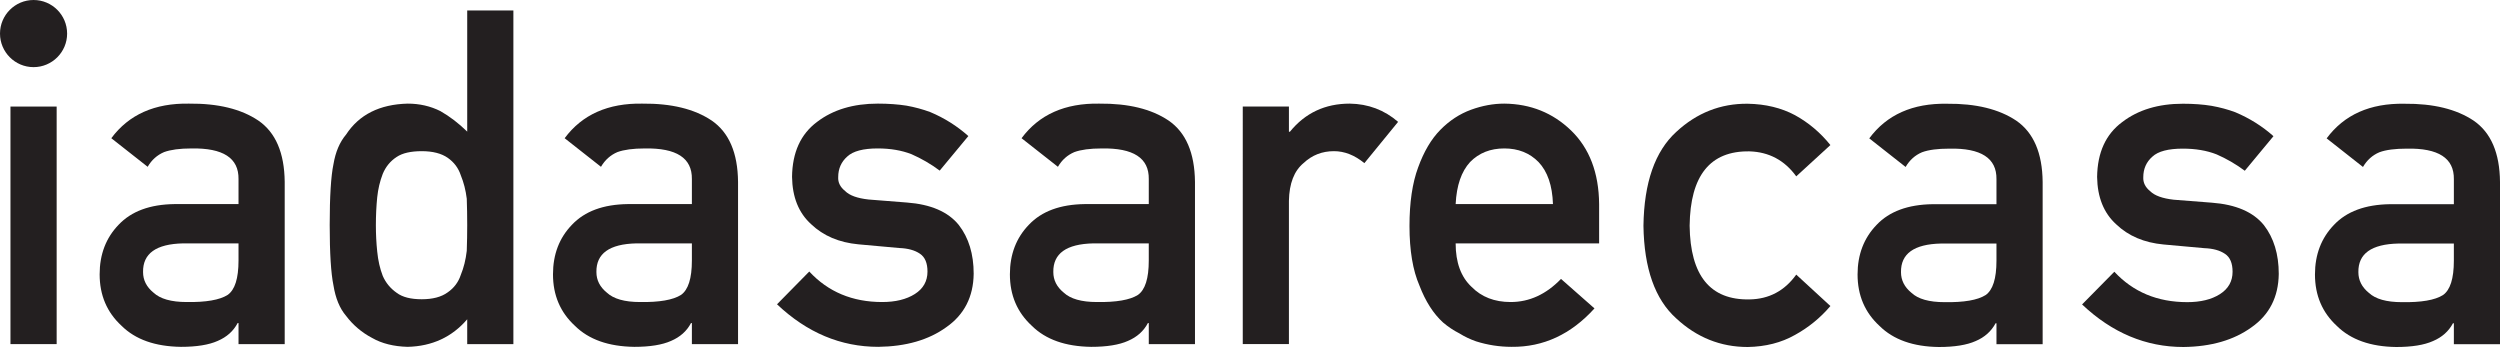
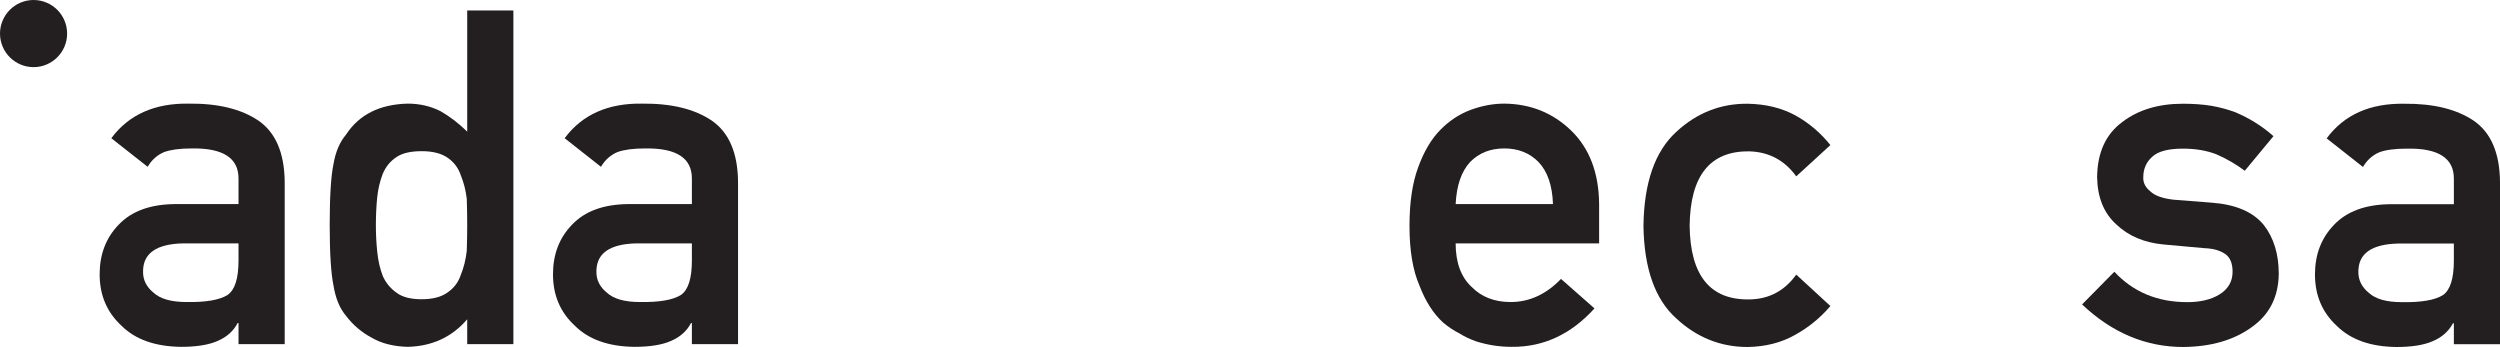
<svg xmlns="http://www.w3.org/2000/svg" id="logo-iadasarecasa-black" width="591.999" height="82.17" viewBox="0 0 591.999 82.17">
  <defs>
    <style>
      .cls-1 {
        fill: #231f20;
      }
    </style>
  </defs>
-   <path class="cls-1" d="m2.478,25.233h10.937v56.251H2.478V25.233Z" />
  <path class="cls-1" d="m56.481,76.498h-.209c-1.012,1.926-2.587,3.314-4.717,4.227-2.101.939-5.003,1.408-8.71,1.408-6.087-.084-10.773-1.729-14.061-4.986-3.46-3.184-5.19-7.24-5.19-12.189,0-4.732,1.505-8.649,4.505-11.748,3.01-3.184,7.417-4.809,13.223-4.883h15.159v-5.926c.073-4.986-3.655-7.391-11.178-7.249-2.73,0-4.881.291-6.451.863-1.646.704-2.944,1.859-3.886,3.484l-8.608-6.77c4.162-5.606,10.294-8.33,18.408-8.19,6.848-.065,12.32,1.259,16.41,4.01,4.09,2.809,6.17,7.654,6.24,14.518v38.418h-10.935v-4.986Zm0-18.865h-13.143c-6.379.141-9.536,2.404-9.461,6.789,0,1.916.824,3.531,2.467,4.873,1.58,1.475,4.187,2.226,7.84,2.226,4.585.074,7.829-.488,9.719-1.682,1.719-1.201,2.578-3.906,2.578-8.141v-4.066Z" />
  <path class="cls-1" d="m110.636,75.605c-3.601,4.207-8.304,6.387-14.103,6.527-3.286-.084-6.106-.779-8.447-2.123-2.443-1.295-4.493-3.033-6.134-5.211-1.503-1.756-2.498-4.17-2.986-7.203-.595-2.892-.894-7.654-.894-14.311,0-6.762.3-11.571.894-14.415.488-2.902,1.483-5.231,2.986-7.006,3.08-4.714,7.935-7.156,14.581-7.325,2.797,0,5.381.582,7.755,1.775,2.209,1.258,4.322,2.873,6.348,4.855V2.48h10.933v79.004h-10.933v-5.879Zm-10.767-39.807c-2.587,0-4.563.451-5.928,1.361-1.505.977-2.605,2.32-3.308,4.02-.664,1.709-1.102,3.559-1.31,5.542-.213,2.15-.316,4.328-.316,6.592,0,2.131.104,4.217.316,6.244.209,2.143.646,4.057,1.31,5.768.702,1.623,1.803,2.967,3.308,4.018,1.364,1.025,3.341,1.521,5.928,1.521s4.645-.535,6.146-1.633c1.505-1.043,2.538-2.424,3.1-4.133.701-1.699,1.174-3.596,1.415-5.709.07-2.057.105-4.086.105-6.076,0-2.18-.035-4.273-.105-6.254-.241-1.992-.714-3.842-1.415-5.55-.561-1.709-1.595-3.09-3.1-4.142-1.502-1.042-3.552-1.568-6.146-1.568Z" />
  <path class="cls-1" d="m163.838,76.498h-.207c-1.014,1.926-2.592,3.314-4.724,4.227-2.103.939-5,1.408-8.71,1.408-6.085-.084-10.771-1.729-14.058-4.986-3.461-3.184-5.191-7.24-5.191-12.189,0-4.732,1.498-8.649,4.506-11.748,3.01-3.184,7.414-4.809,13.218-4.883h15.166v-5.926c.07-4.986-3.653-7.391-11.18-7.249-2.728,0-4.879.291-6.456.863-1.644.704-2.939,1.859-3.889,3.484l-8.603-6.77c4.162-5.606,10.299-8.33,18.408-8.19,6.855-.065,12.32,1.259,16.415,4.01,4.09,2.809,6.17,7.654,6.235,14.518v38.418h-10.931v-4.986Zm0-18.865h-13.147c-6.376.141-9.531,2.404-9.461,6.789,0,1.916.821,3.531,2.47,4.873,1.582,1.475,4.192,2.226,7.832,2.226,4.597.074,7.836-.488,9.728-1.682,1.714-1.201,2.578-3.906,2.578-8.141v-4.066Z" />
-   <path class="cls-1" d="m191.635,64.298c4.461,4.809,10.208,7.223,17.26,7.223,3.155,0,5.738-.629,7.738-1.896,2-1.267,2.996-3.043,2.996-5.316,0-2.017-.592-3.428-1.784-4.225-1.221-.836-2.855-1.277-4.893-1.353l-9.678-.873c-4.597-.432-8.32-2.02-11.198-4.77-2.949-2.668-4.451-6.406-4.518-11.205.066-5.784,2.043-10.123,5.926-13.016,3.785-2.892,8.583-4.329,14.396-4.329,2.521,0,4.78.169,6.775.48,1.995.356,3.869.873,5.62,1.52,3.362,1.409,6.377,3.315,9.034,5.682l-6.785,8.18c-2.099-1.568-4.329-2.854-6.682-3.888-2.31-.901-4.977-1.361-7.991-1.361-3.437,0-5.841.638-7.207,1.906-1.433,1.267-2.155,2.883-2.155,4.874-.075,1.268.469,2.366,1.629,3.295,1.047,1.062,2.906,1.728,5.573,2.019l9.049.713c5.677.424,9.78,2.197,12.302,5.316,2.352,3.033,3.526,6.883,3.526,11.551-.07,5.455-2.225,9.672-6.461,12.639-4.198,3.043-9.579,4.584-16.115,4.668-8.893,0-16.89-3.352-23.993-10.076l7.635-7.758Z" />
-   <path class="cls-1" d="m272.029,76.498h-.206c-1.015,1.926-2.587,3.314-4.724,4.227-2.095.939-5.006,1.408-8.705,1.408-6.086-.084-10.771-1.729-14.058-4.986-3.465-3.184-5.193-7.24-5.193-12.189,0-4.732,1.503-8.649,4.508-11.748,3.01-3.184,7.419-4.809,13.223-4.883h15.156v-5.926c.075-4.986-3.652-7.391-11.175-7.249-2.732,0-4.879.291-6.451.863-1.648.704-2.944,1.859-3.888,3.484l-8.612-6.77c4.16-5.606,10.298-8.33,18.411-8.19,6.851-.065,12.325,1.259,16.41,4.01,4.09,2.809,6.17,7.654,6.245,14.518v38.418h-10.94v-4.986Zm0-18.865h-13.143c-6.381.141-9.536,2.404-9.461,6.789,0,1.916.826,3.531,2.47,4.873,1.578,1.475,4.193,2.226,7.832,2.226,4.592.074,7.837-.488,9.728-1.682,1.719-1.201,2.573-3.906,2.573-8.141v-4.066Z" />
-   <path class="cls-1" d="m294.286,25.233h10.931v5.963h.235c3.605-4.441,8.329-6.658,14.175-6.658,4.372.066,8.189,1.503,11.443,4.32l-7.987,9.775c-2.309-1.897-4.709-2.836-7.198-2.836-2.798,0-5.202.939-7.197,2.817-2.24,1.85-3.395,4.835-3.471,8.958v33.91h-10.931V25.233Z" />
  <path class="cls-1" d="m344.696,57.632c0,4.516,1.258,7.963,3.784,10.311,2.348,2.385,5.424,3.578,9.241,3.578,4.451,0,8.419-1.84,11.926-5.475l7.926,6.986c-5.563,6.143-12.104,9.176-19.617,9.1-2.874,0-5.672-.432-8.405-1.295-1.356-.471-2.694-1.09-3.981-1.898-1.371-.693-2.643-1.549-3.831-2.553-2.311-2.096-4.179-5.016-5.616-8.771-1.568-3.607-2.356-8.311-2.356-14.096,0-5.551.676-10.18,2.047-13.871,1.361-3.757,3.108-6.715,5.245-8.884,2.164-2.207,4.597-3.794,7.292-4.78,2.657-.967,5.277-1.446,7.869-1.446,6.226.066,11.485,2.189,15.791,6.339,4.371,4.226,6.597,10.039,6.662,17.449v9.307h-33.976Zm23.045-9.307c-.145-4.395-1.286-7.71-3.418-9.955-2.108-2.15-4.809-3.221-8.104-3.221s-6.001,1.07-8.104,3.221c-2.065,2.244-3.202,5.56-3.418,9.955h23.045Z" />
  <path class="cls-1" d="m433.439,72.47c-2.38,2.797-5.184,5.08-8.395,6.846-3.23,1.83-6.958,2.779-11.185,2.854-6.433,0-12.071-2.262-16.932-6.779-5.023-4.508-7.615-11.832-7.757-21.938.142-10.227,2.733-17.627,7.767-22.218,4.859-4.508,10.509-6.733,16.936-6.668,4.23.075,7.959.986,11.175,2.705,3.217,1.765,6.015,4.122,8.391,7.08l-8.085,7.409c-2.766-3.803-6.456-5.775-11.072-5.916-9.31-.15-14.034,5.719-14.176,17.608.142,11.814,4.865,17.627,14.176,17.449,4.616-.066,8.307-2.029,11.072-5.871l8.085,7.439Z" />
-   <path class="cls-1" d="m472.764,76.545h-.206c-1.019,1.896-2.588,3.316-4.719,4.217-2.1.939-5.006,1.408-8.715,1.408-6.086-.074-10.767-1.736-14.049-4.986-3.466-3.174-5.203-7.24-5.203-12.189,0-4.723,1.508-8.648,4.518-11.756,3.005-3.176,7.414-4.799,13.218-4.885h15.156v-5.925c.075-4.977-3.649-7.391-11.175-7.231-2.732,0-4.879.273-6.456.855-1.643.694-2.939,1.859-3.884,3.483l-8.606-6.771c4.16-5.615,10.293-8.339,18.406-8.198,6.855-.065,12.32,1.268,16.41,4.01,4.09,2.817,6.175,7.663,6.24,14.519v38.418h-10.935v-4.969Zm0-18.875h-13.143c-6.386.141-9.531,2.404-9.466,6.779,0,1.916.831,3.541,2.475,4.885,1.578,1.482,4.188,2.215,7.837,2.215,4.582.076,7.827-.479,9.728-1.68,1.709-1.193,2.568-3.898,2.568-8.133v-4.066Z" />
  <path class="cls-1" d="m500.674,64.347c4.456,4.797,10.207,7.201,17.265,7.201,3.146,0,5.728-.619,7.728-1.887,2-1.268,3.005-3.043,3.005-5.315,0-2.019-.596-3.438-1.788-4.227-1.226-.836-2.855-1.277-4.897-1.353l-9.673-.873c-4.592-.432-8.32-2.018-11.194-4.77-2.948-2.668-4.451-6.404-4.526-11.213.075-5.784,2.048-10.113,5.935-12.997,3.779-2.901,8.578-4.348,14.392-4.348,2.521,0,4.779.169,6.775.498,2,.356,3.874.864,5.615,1.512,3.367,1.418,6.377,3.296,9.044,5.672l-6.79,8.189c-2.103-1.567-4.329-2.854-6.677-3.878-2.314-.911-4.981-1.361-7.996-1.361-3.433,0-5.841.629-7.208,1.896-1.436,1.259-2.155,2.893-2.155,4.864-.07,1.278.475,2.385,1.63,3.315,1.052,1.053,2.916,1.719,5.573,2.02l9.044.705c5.677.432,9.785,2.197,12.315,5.314,2.343,3.033,3.518,6.883,3.518,11.551-.071,5.465-2.222,9.682-6.457,12.648-4.202,3.035-9.573,4.584-16.124,4.658-8.884,0-16.885-3.352-23.993-10.076l7.64-7.746Z" />
  <path class="cls-1" d="m581.073,76.545h-.211c-1.01,1.896-2.588,3.316-4.728,4.217-2.095.939-4.991,1.408-8.701,1.408-6.08-.074-10.775-1.736-14.062-4.986-3.456-3.174-5.188-7.24-5.188-12.189,0-4.723,1.508-8.648,4.513-11.756,3.005-3.176,7.409-4.799,13.222-4.885h15.157v-5.925c.075-4.977-3.658-7.391-11.175-7.231-2.733,0-4.893.273-6.461.855-1.643.694-2.939,1.859-3.888,3.483l-8.602-6.771c4.16-5.615,10.293-8.339,18.401-8.198,6.855-.065,12.325,1.268,16.42,4.01,4.095,2.817,6.17,7.663,6.23,14.519v38.418h-10.926v-4.969Zm0-18.875h-13.143c-6.381.141-9.536,2.404-9.466,6.779,0,1.916.821,3.541,2.465,4.885,1.587,1.482,4.193,2.215,7.832,2.215,4.592.076,7.842-.479,9.738-1.68,1.709-1.193,2.573-3.898,2.573-8.133v-4.066Z" />
  <path class="cls-1" d="m15.894,7.954c0,4.376-3.559,7.944-7.947,7.944S0,12.33,0,7.954,3.557,0,7.947,0s7.947,3.559,7.947,7.954Z" />
</svg>